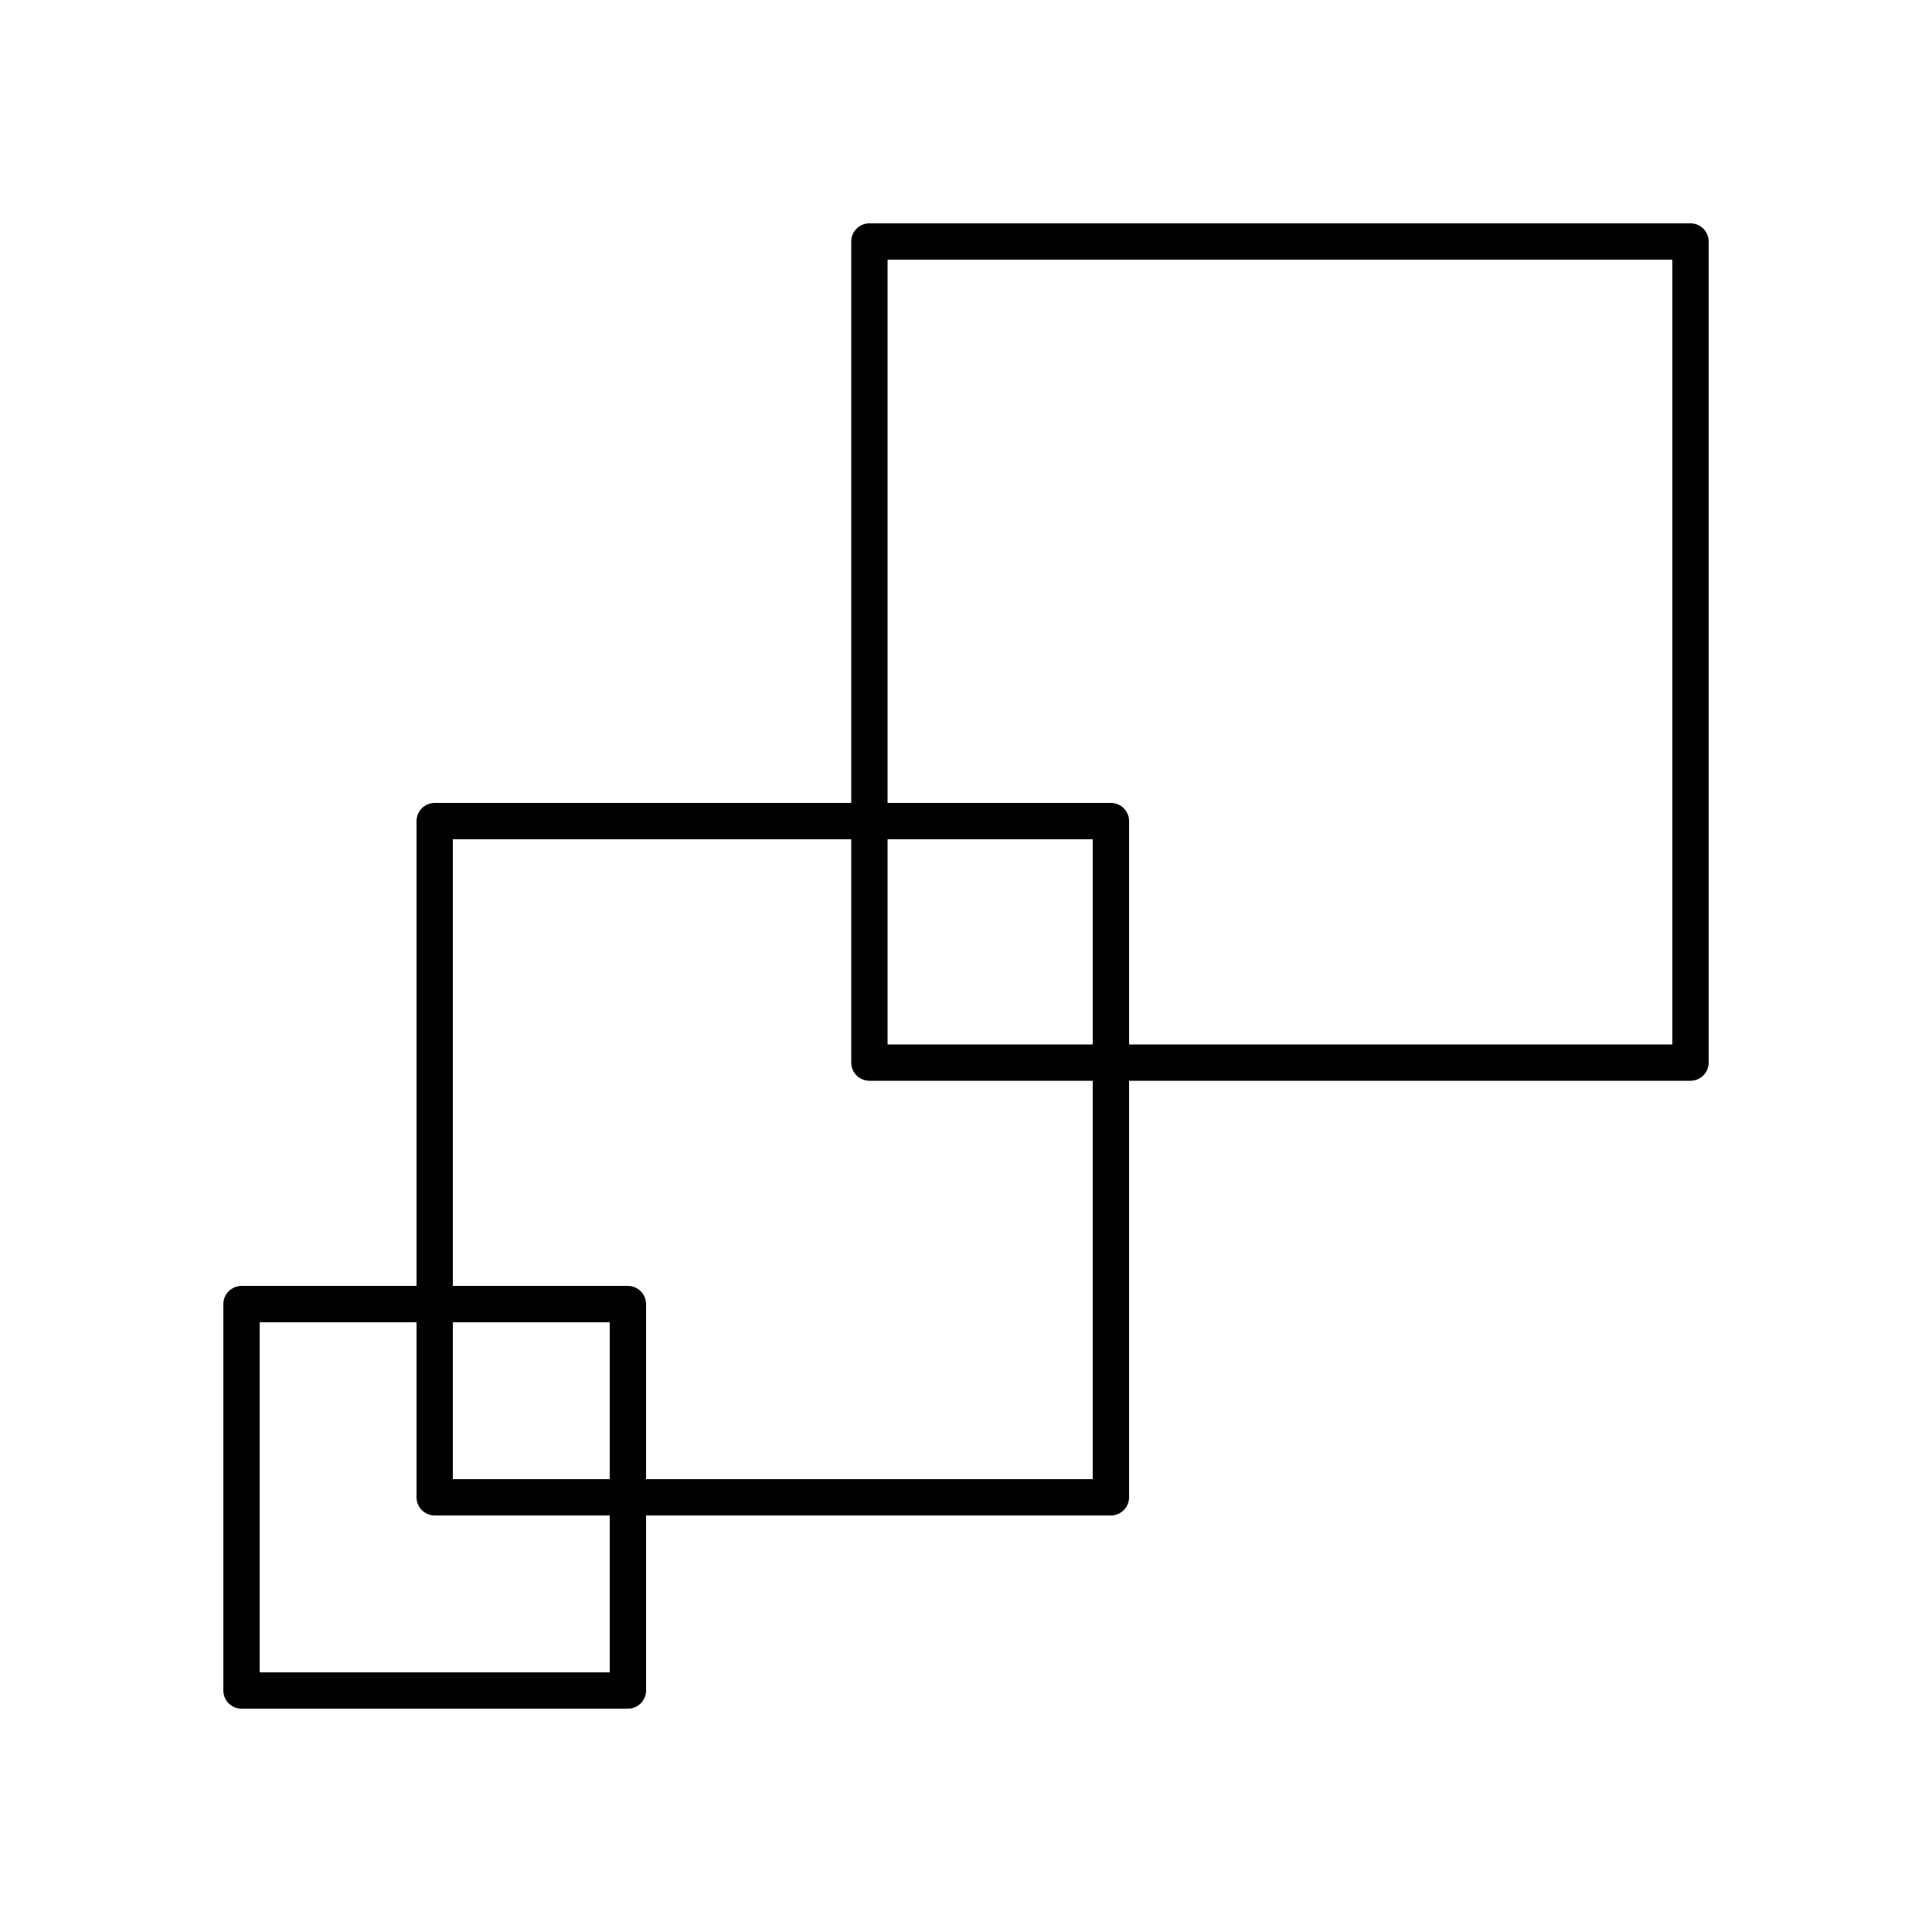
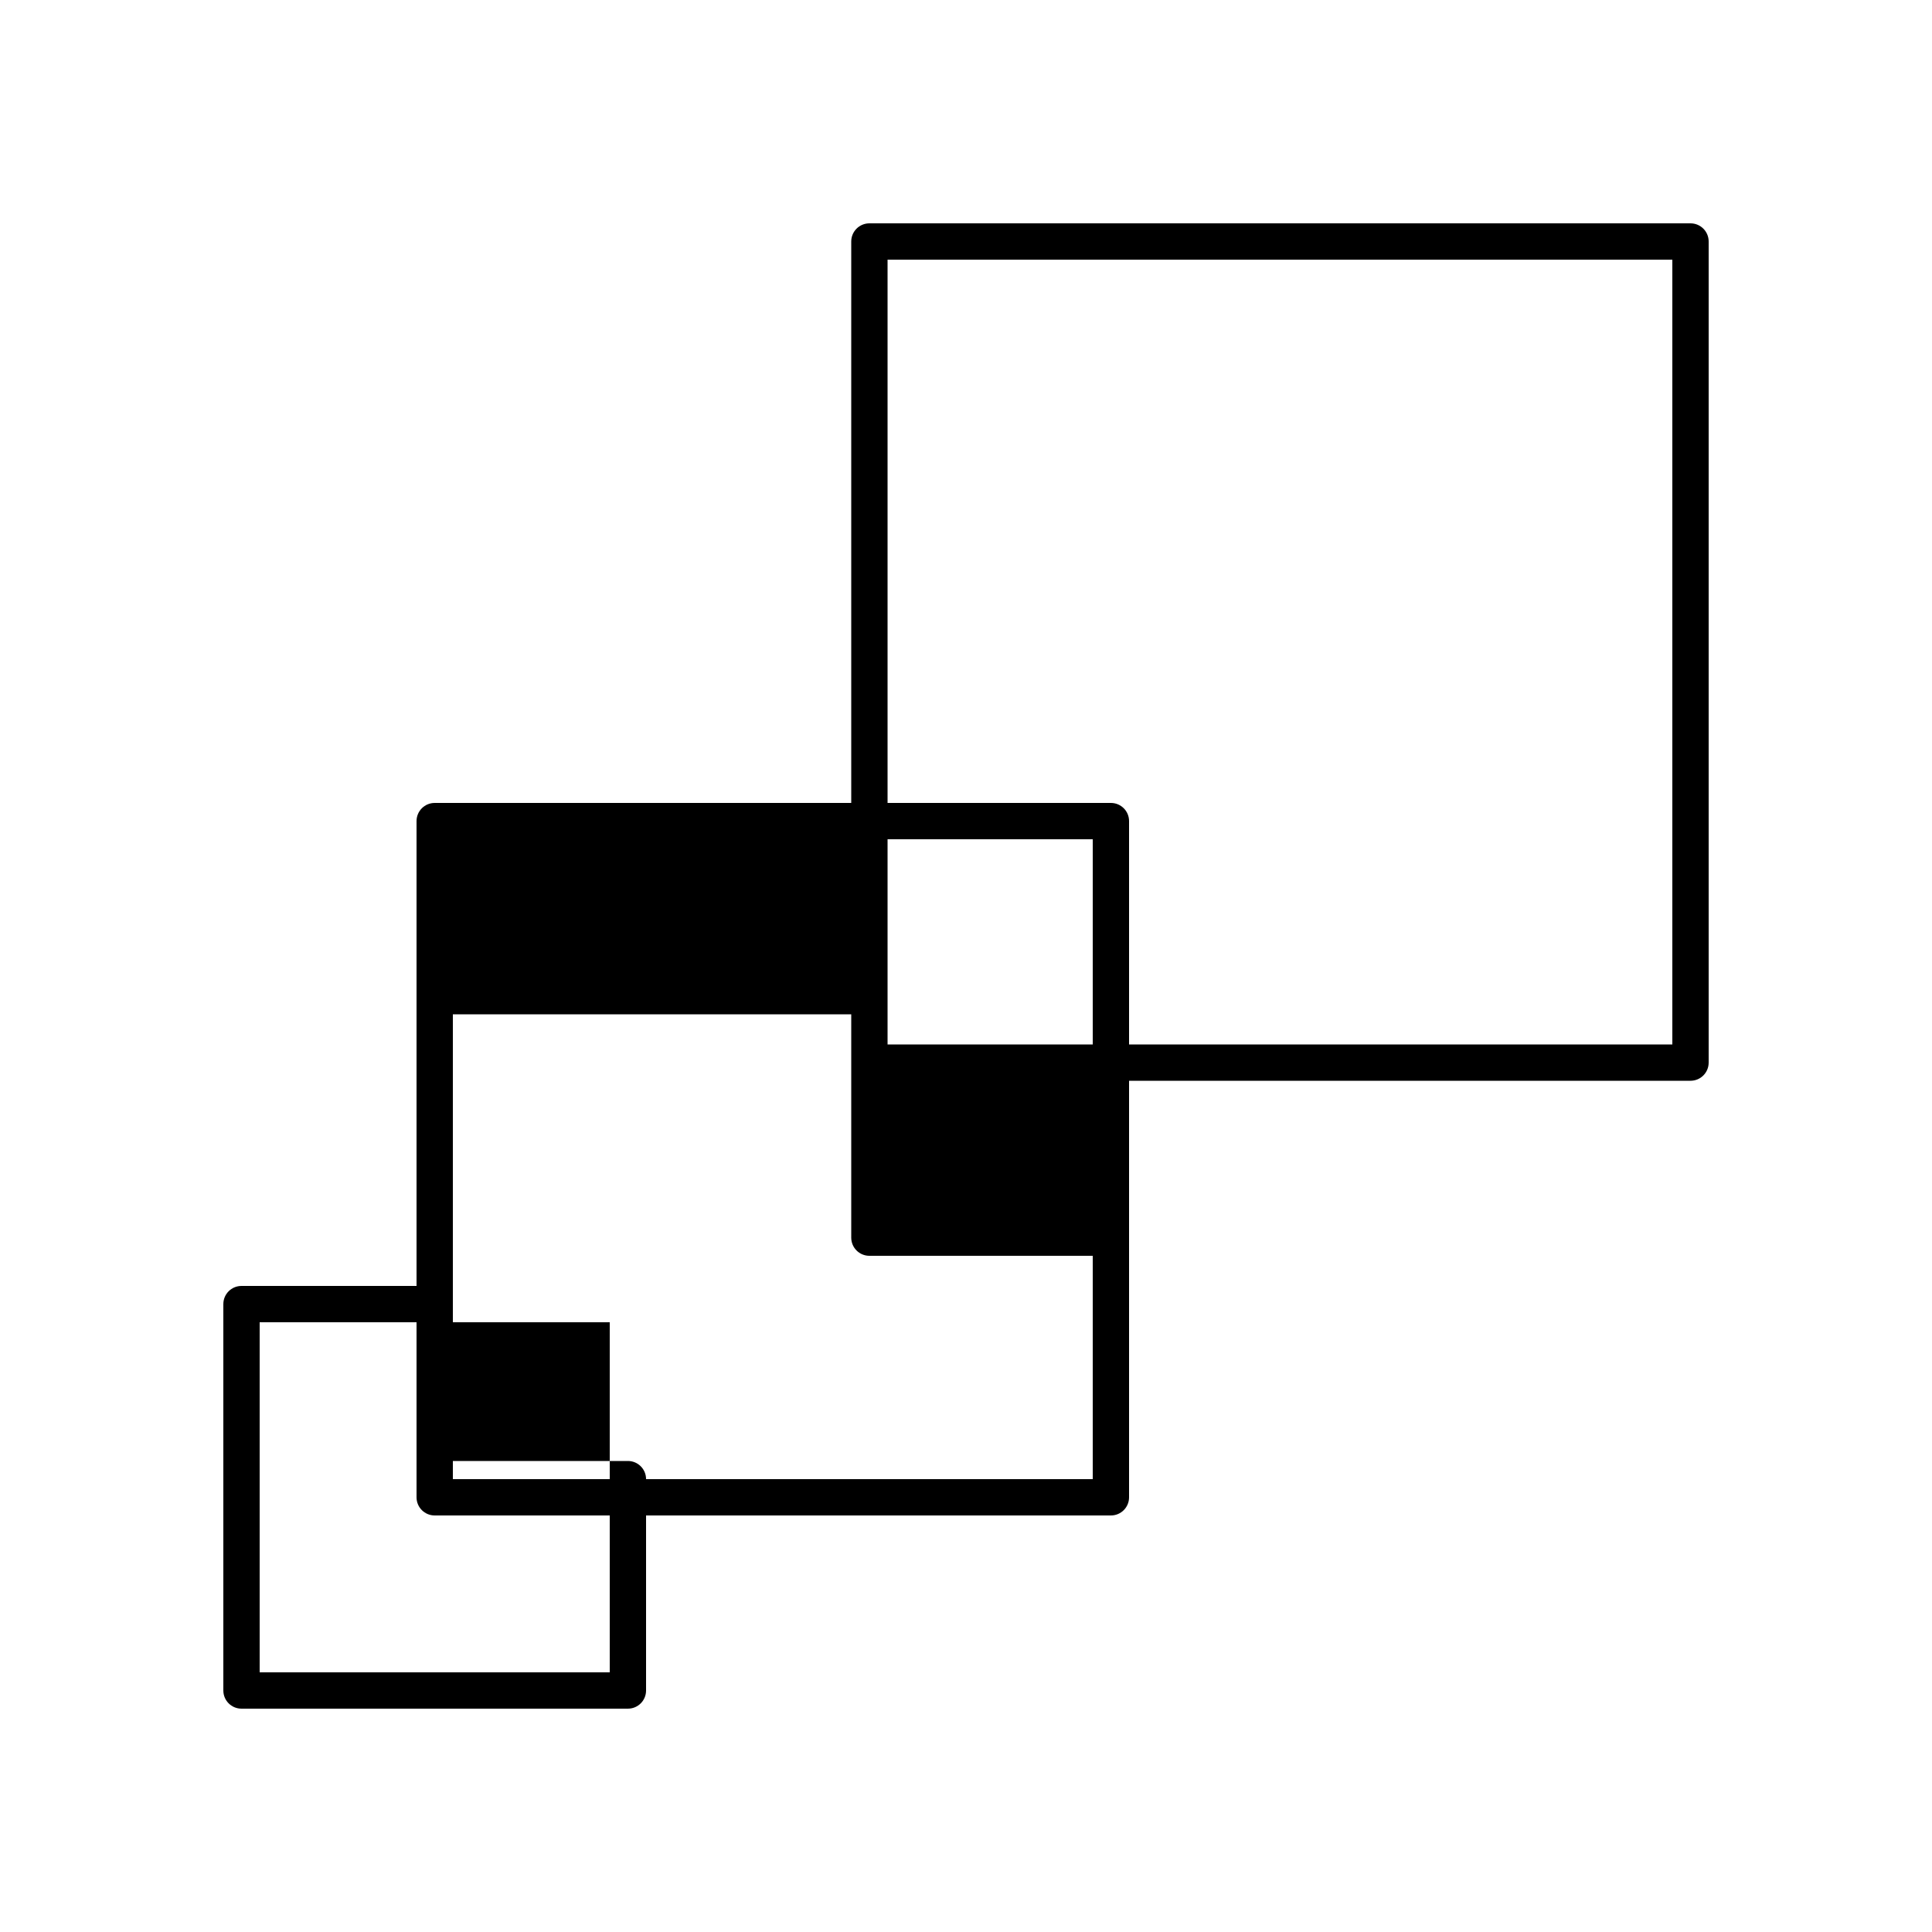
<svg xmlns="http://www.w3.org/2000/svg" id="Main" viewBox="0 0 100 100">
-   <path d="m87.5,11.56h-42.5c-.52,0-.94.42-.94.94v29.06h-21.56c-.52,0-.94.42-.94.94v24.06h-9.06c-.52,0-.94.42-.94.94v20c0,.52.42.94.94.94h20c.52,0,.94-.42.94-.94v-9.06h24.06c.52,0,.94-.42.94-.94v-21.56h29.06c.52,0,.94-.42.94-.94V12.5c0-.52-.42-.94-.94-.94ZM31.56,86.56H13.44v-18.12h8.12v9.06c0,.52.42.94.94.94h9.06v8.12Zm0-10h-8.12v-8.12h8.12v8.12Zm25,0h-23.12v-9.06c0-.52-.42-.94-.94-.94h-9.06v-23.12h20.62v11.56c0,.52.42.94.94.94h11.56v20.62Zm0-22.5h-10.62v-10.62h10.62v10.62Zm30,0h-28.12v-11.56c0-.52-.42-.94-.94-.94h-11.56V13.44h40.62v40.62Z" />
+   <path d="m87.5,11.56h-42.5c-.52,0-.94.42-.94.94v29.06h-21.56c-.52,0-.94.42-.94.94v24.06h-9.06c-.52,0-.94.42-.94.94v20c0,.52.42.94.94.94h20c.52,0,.94-.42.94-.94v-9.06h24.06c.52,0,.94-.42.94-.94v-21.56h29.06c.52,0,.94-.42.94-.94V12.5c0-.52-.42-.94-.94-.94ZM31.56,86.56H13.44v-18.12h8.12v9.06c0,.52.42.94.94.94h9.06v8.12Zm0-10h-8.12v-8.12h8.12v8.12Zm25,0h-23.12c0-.52-.42-.94-.94-.94h-9.06v-23.12h20.62v11.56c0,.52.42.94.94.94h11.56v20.62Zm0-22.5h-10.62v-10.62h10.62v10.62Zm30,0h-28.12v-11.56c0-.52-.42-.94-.94-.94h-11.56V13.44h40.62v40.62Z" />
</svg>